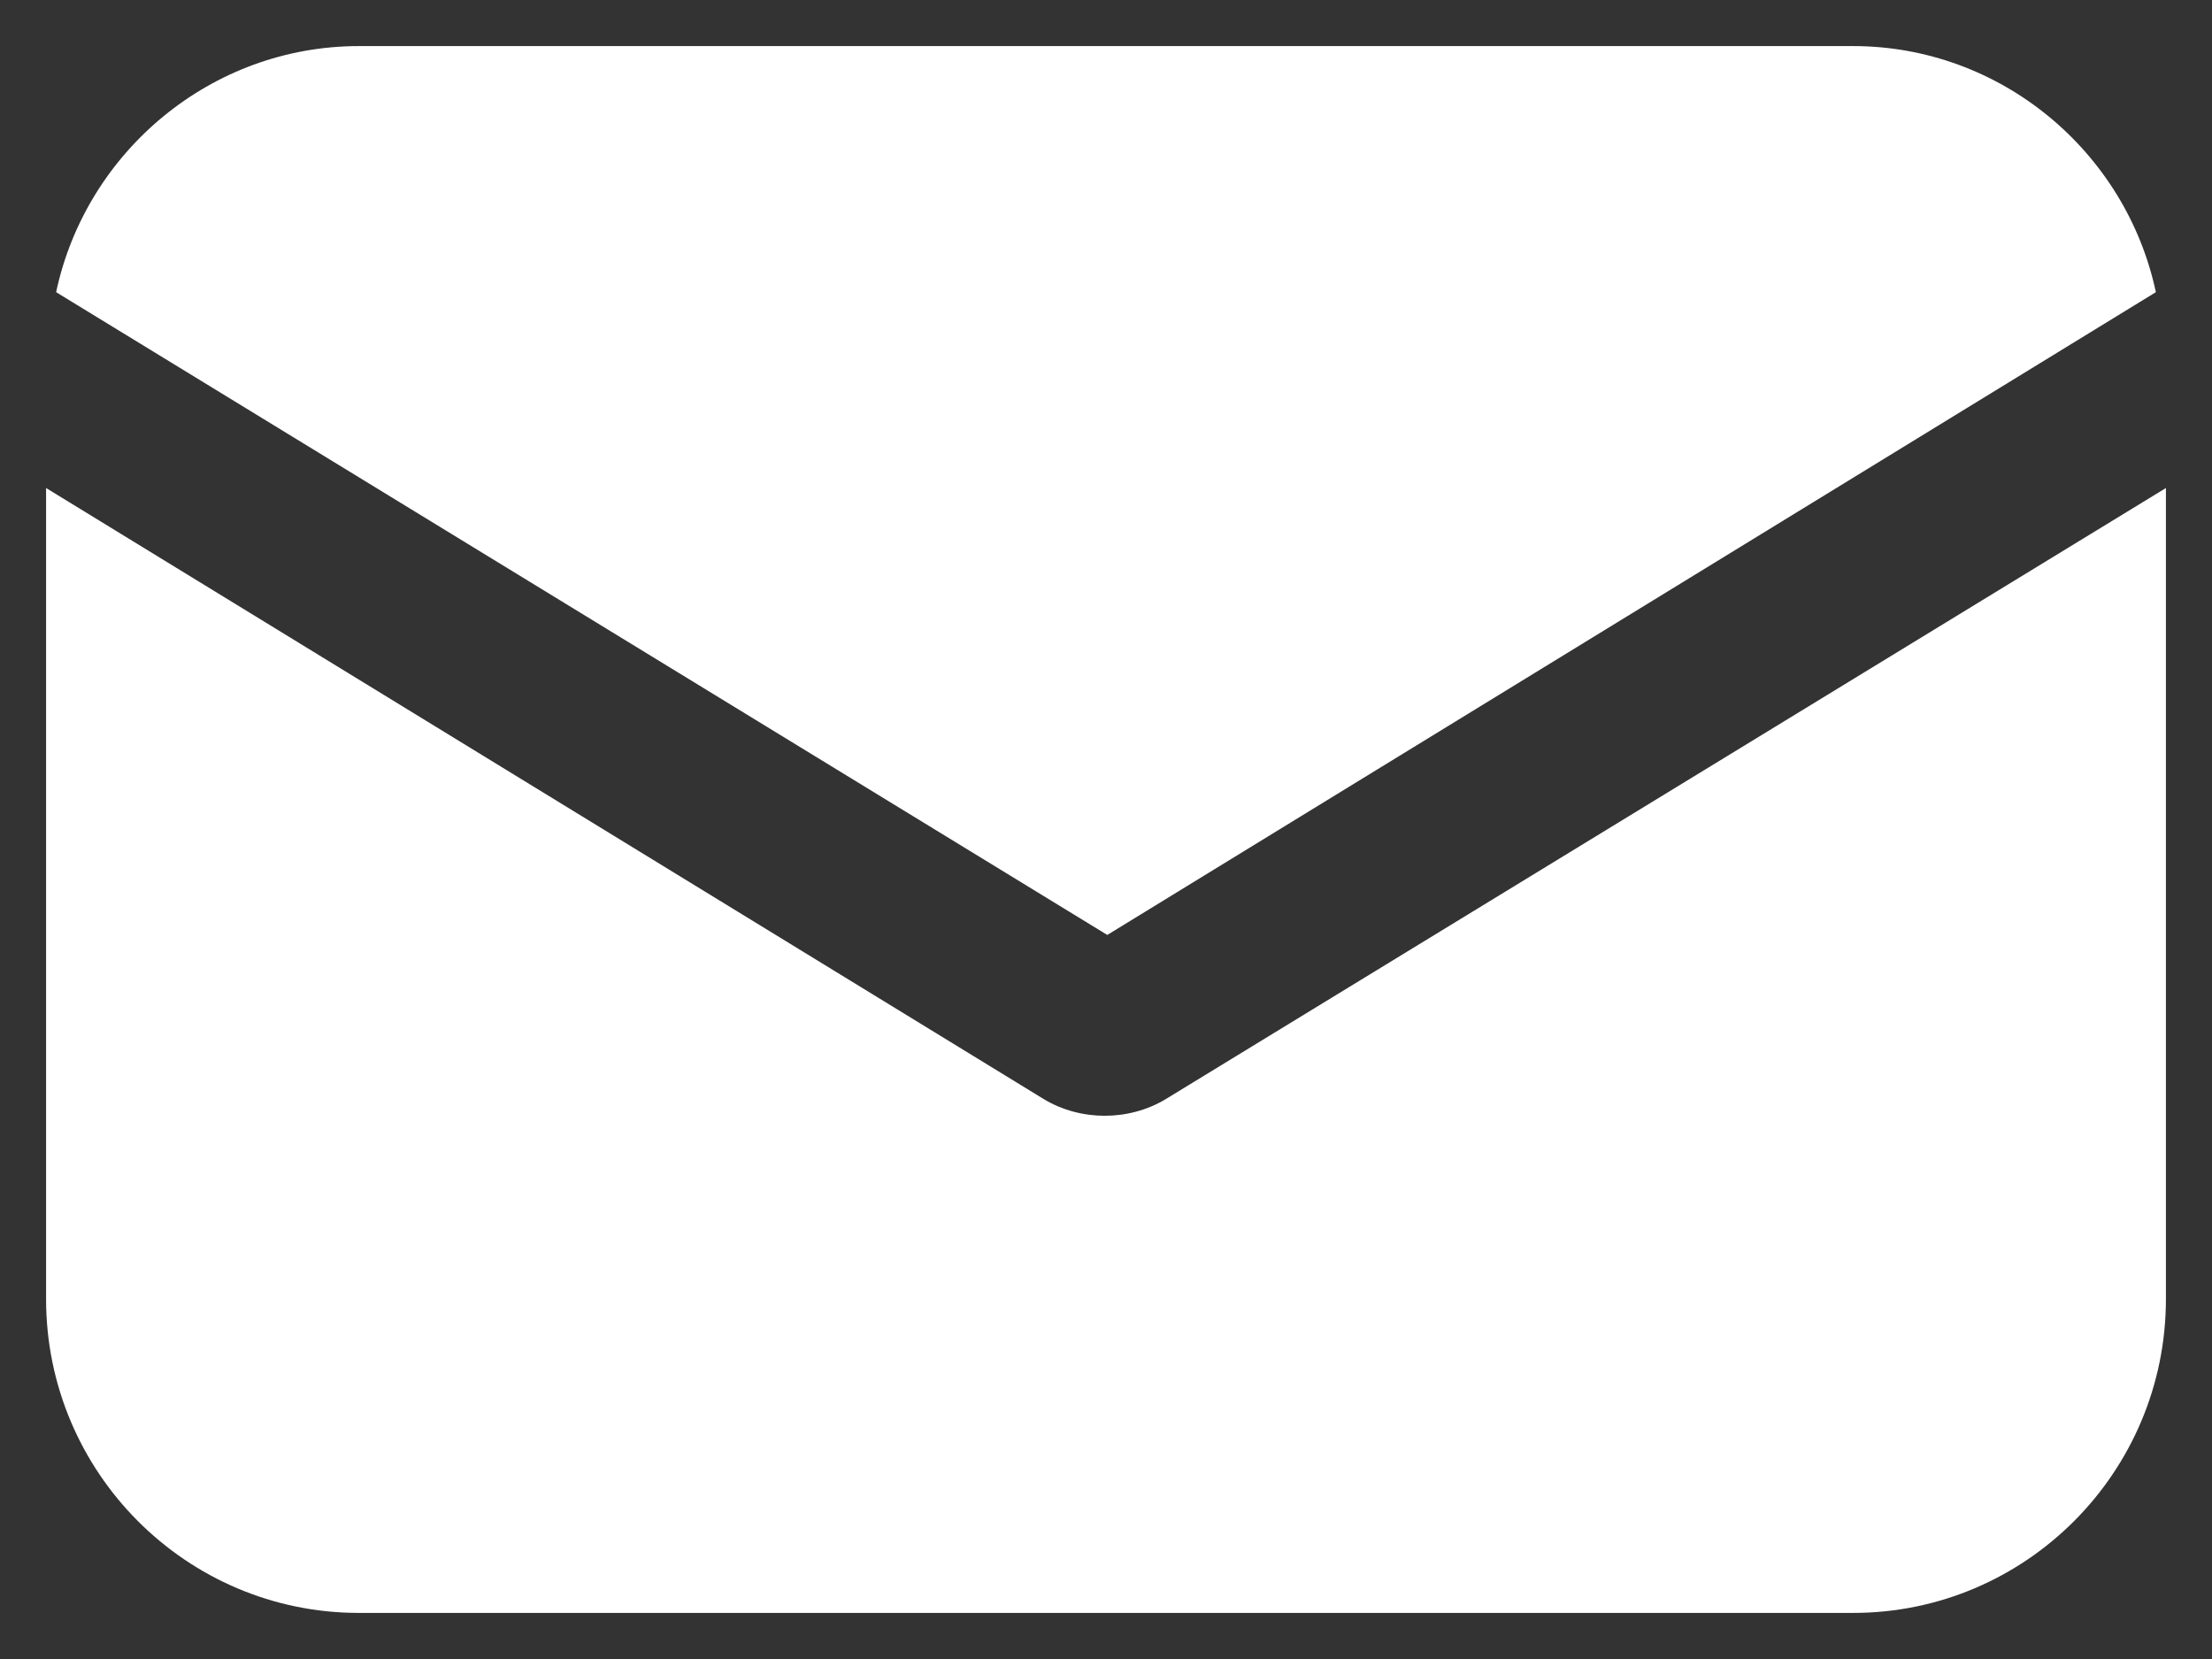
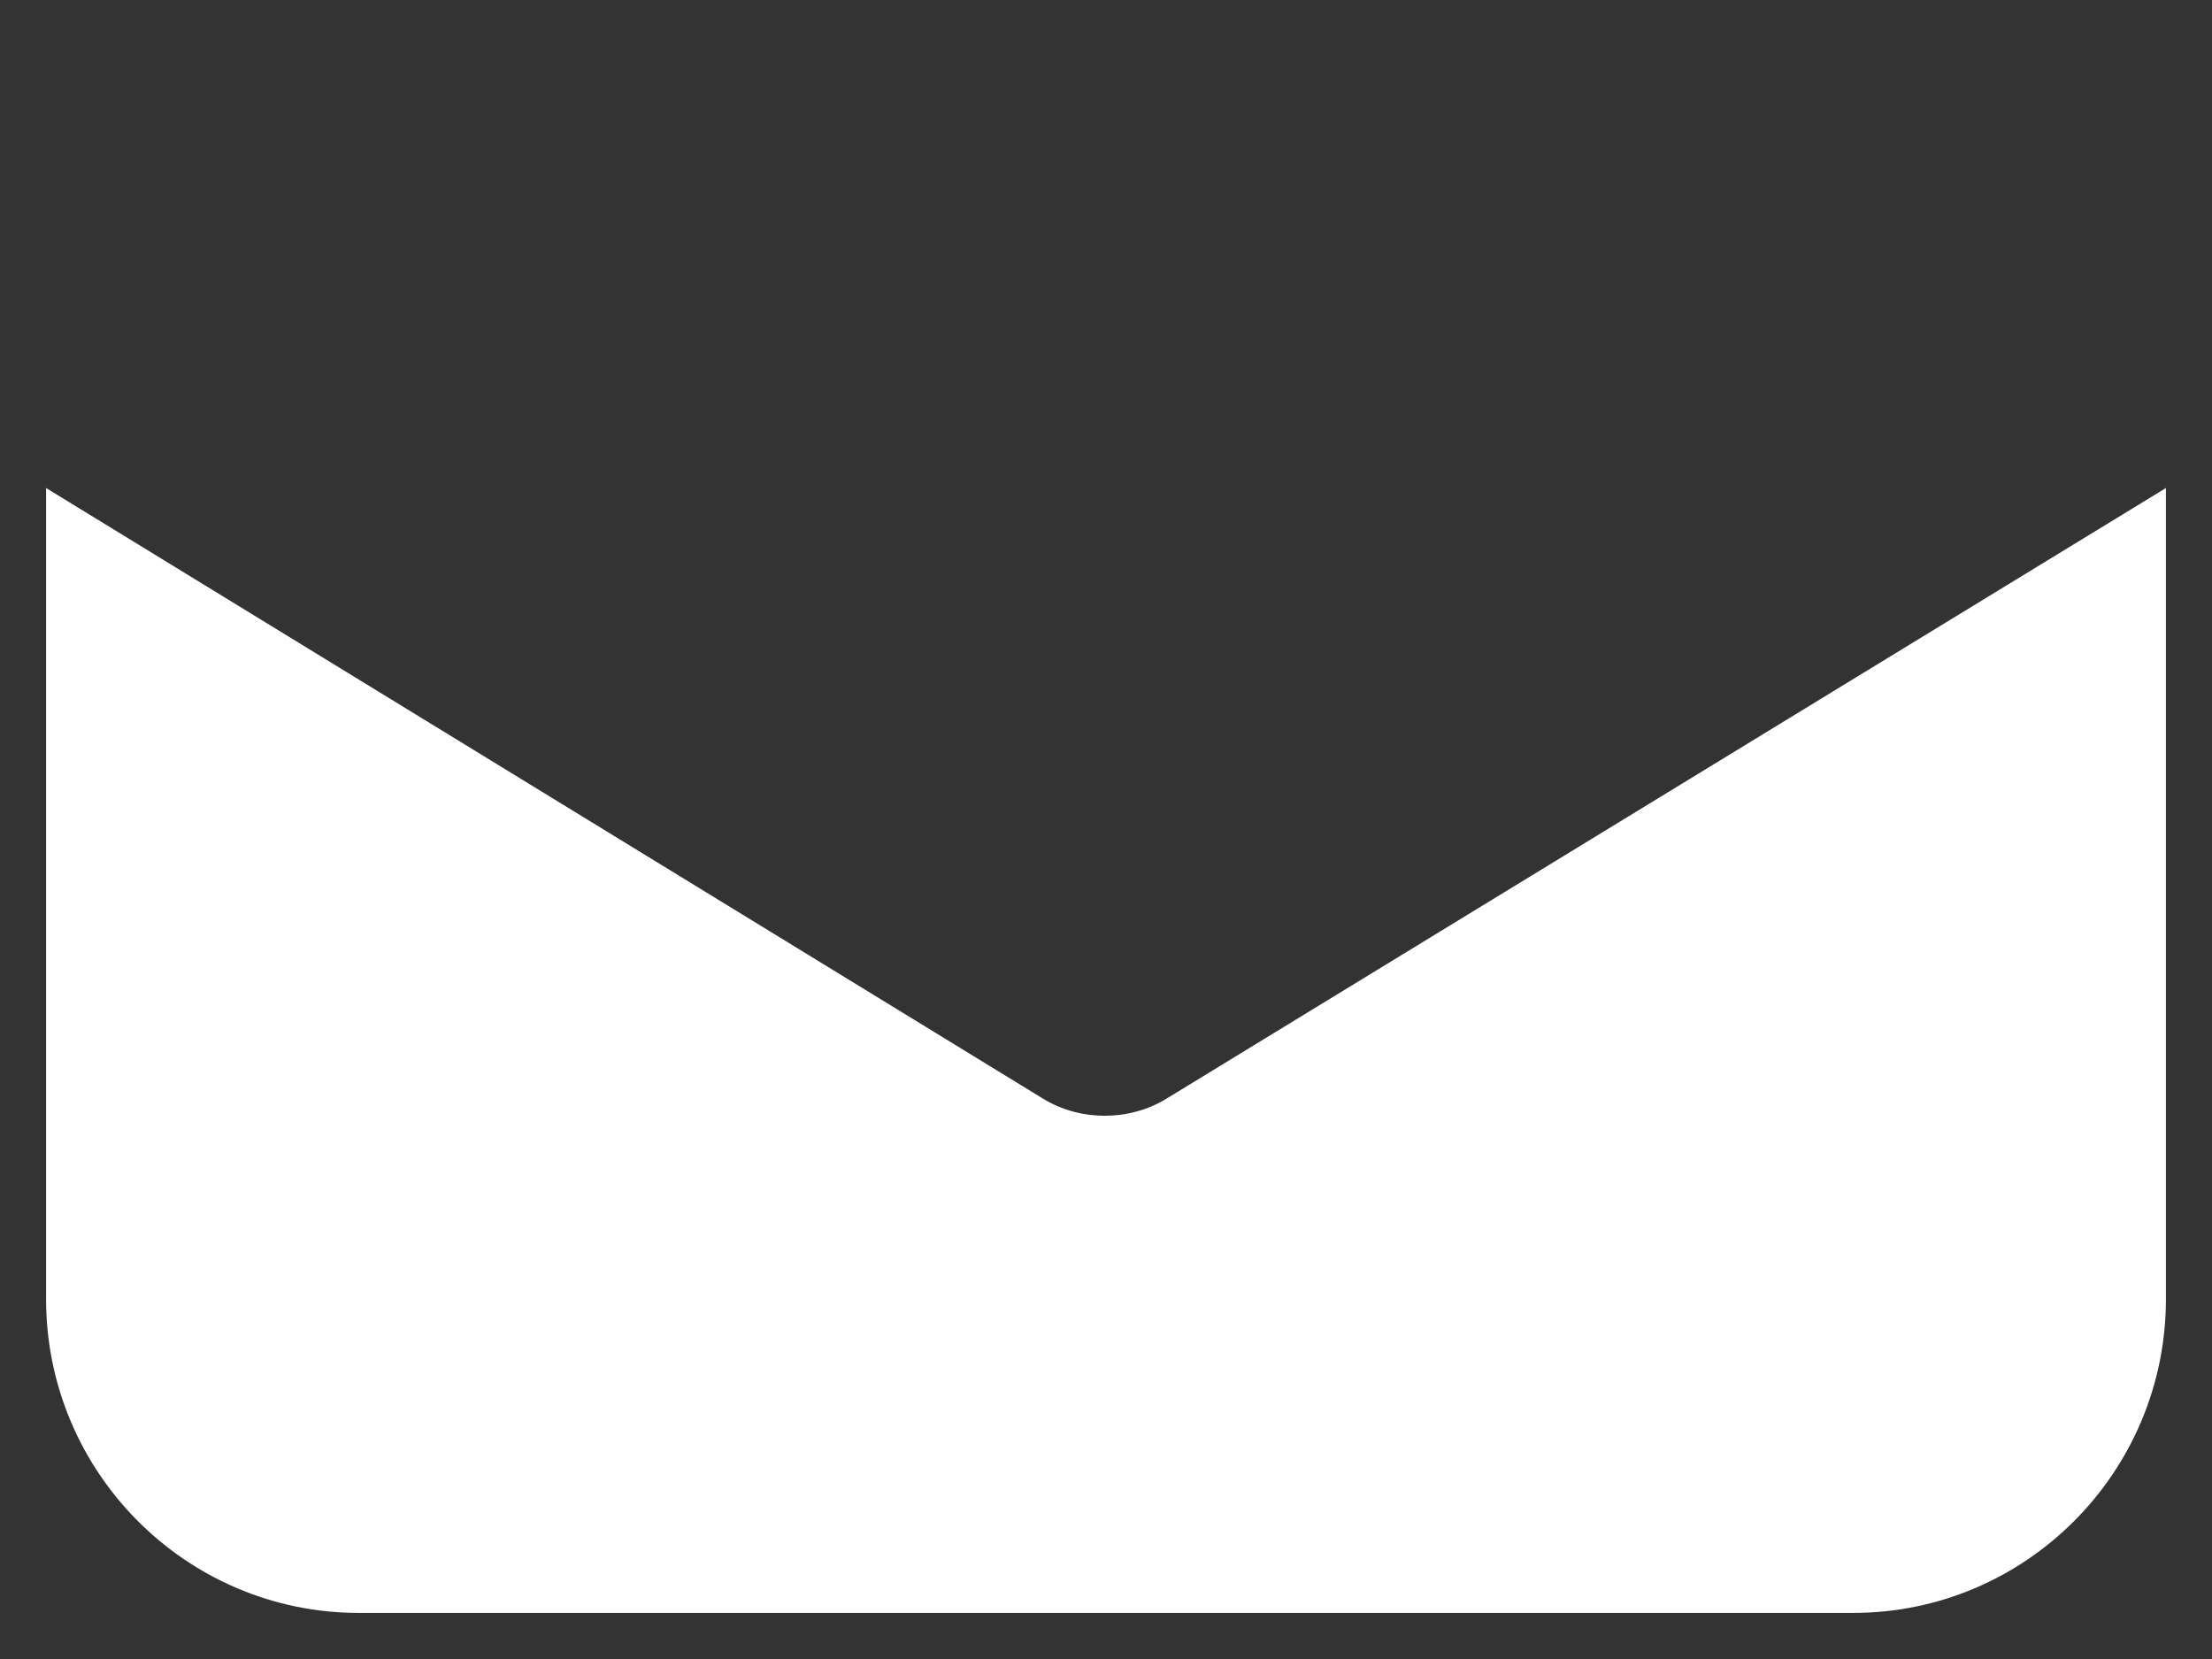
<svg xmlns="http://www.w3.org/2000/svg" width="24" height="18" viewBox="0 0 24 18" fill="none">
  <rect x="0" y="0" width="24" height="18" fill="#333333" stroke="none" />
  <path d="M12.665 11.915C12.448 12.051 12.204 12.106 11.986 12.106C11.769 12.106 11.525 12.051 11.308 11.915L0.5 5.295V14.095C0.5 15.974 2.021 17.5 3.894 17.5H20.106C21.979 17.5 23.5 15.974 23.5 14.095V5.295L12.665 11.915Z" fill="white" />
-   <path d="M20.106 0.5H3.894C2.292 0.5 0.934 1.644 0.609 3.17L12.014 10.144L23.391 3.17C23.066 1.644 21.708 0.5 20.106 0.5Z" fill="white" />
</svg>